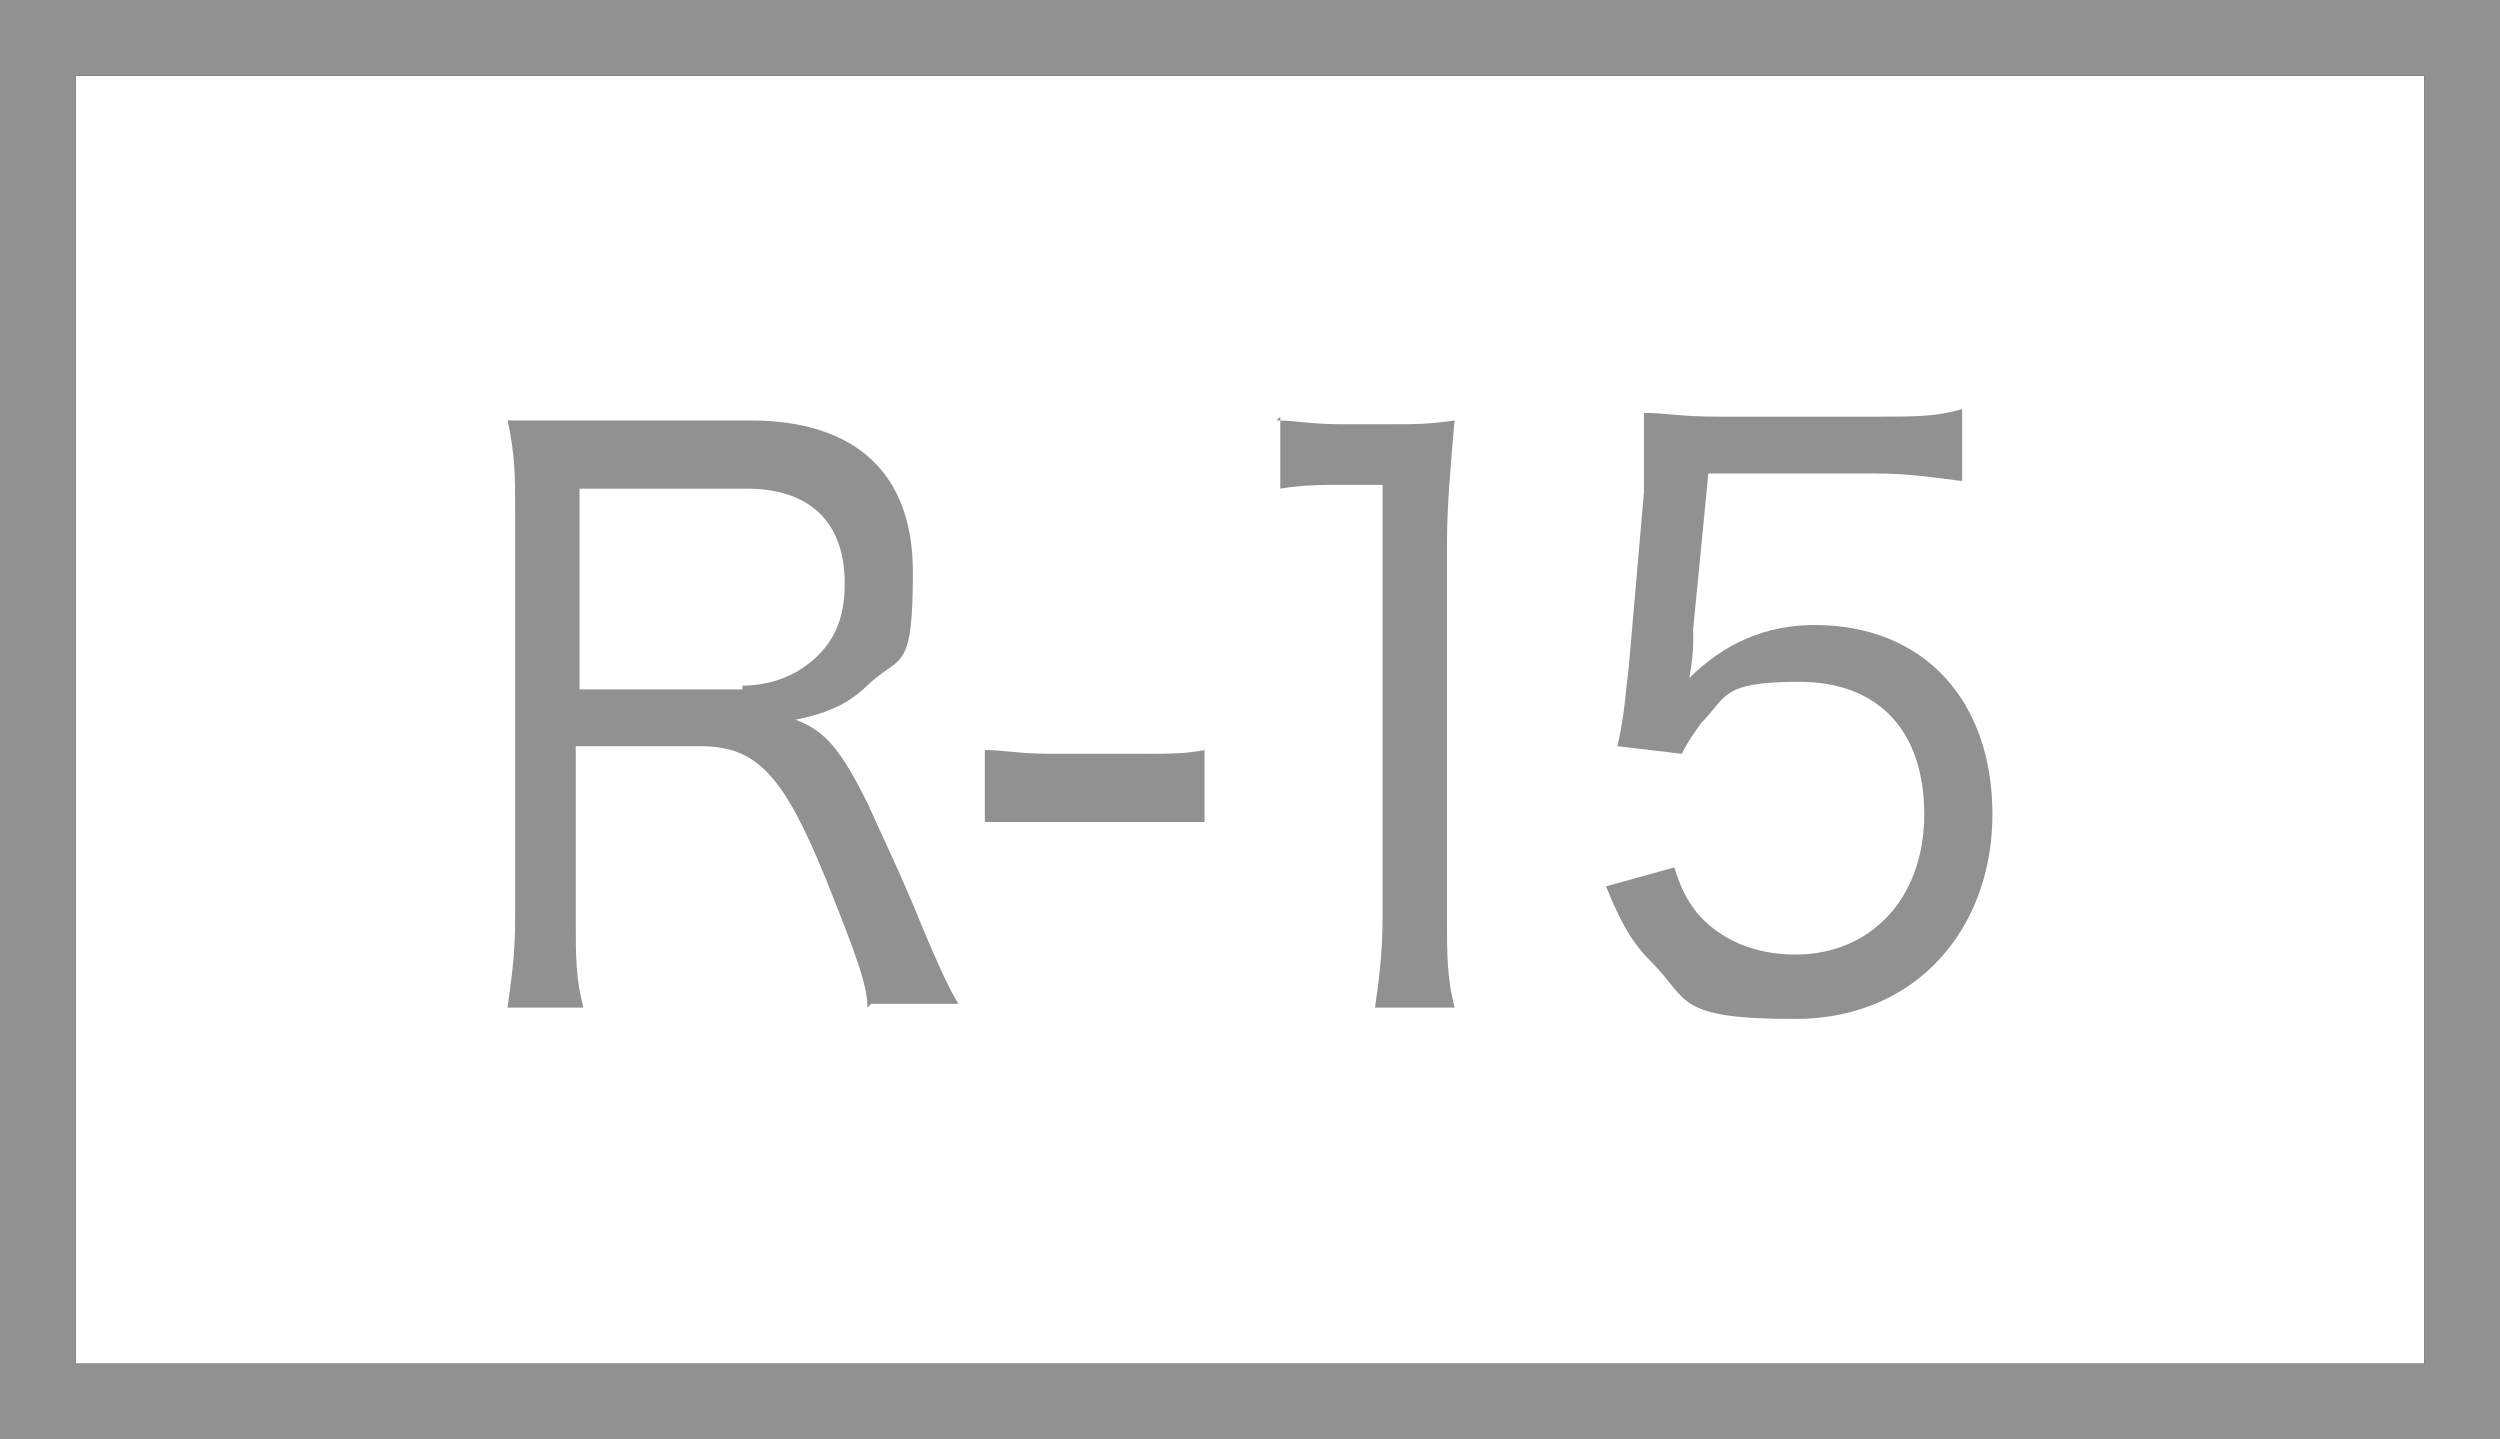
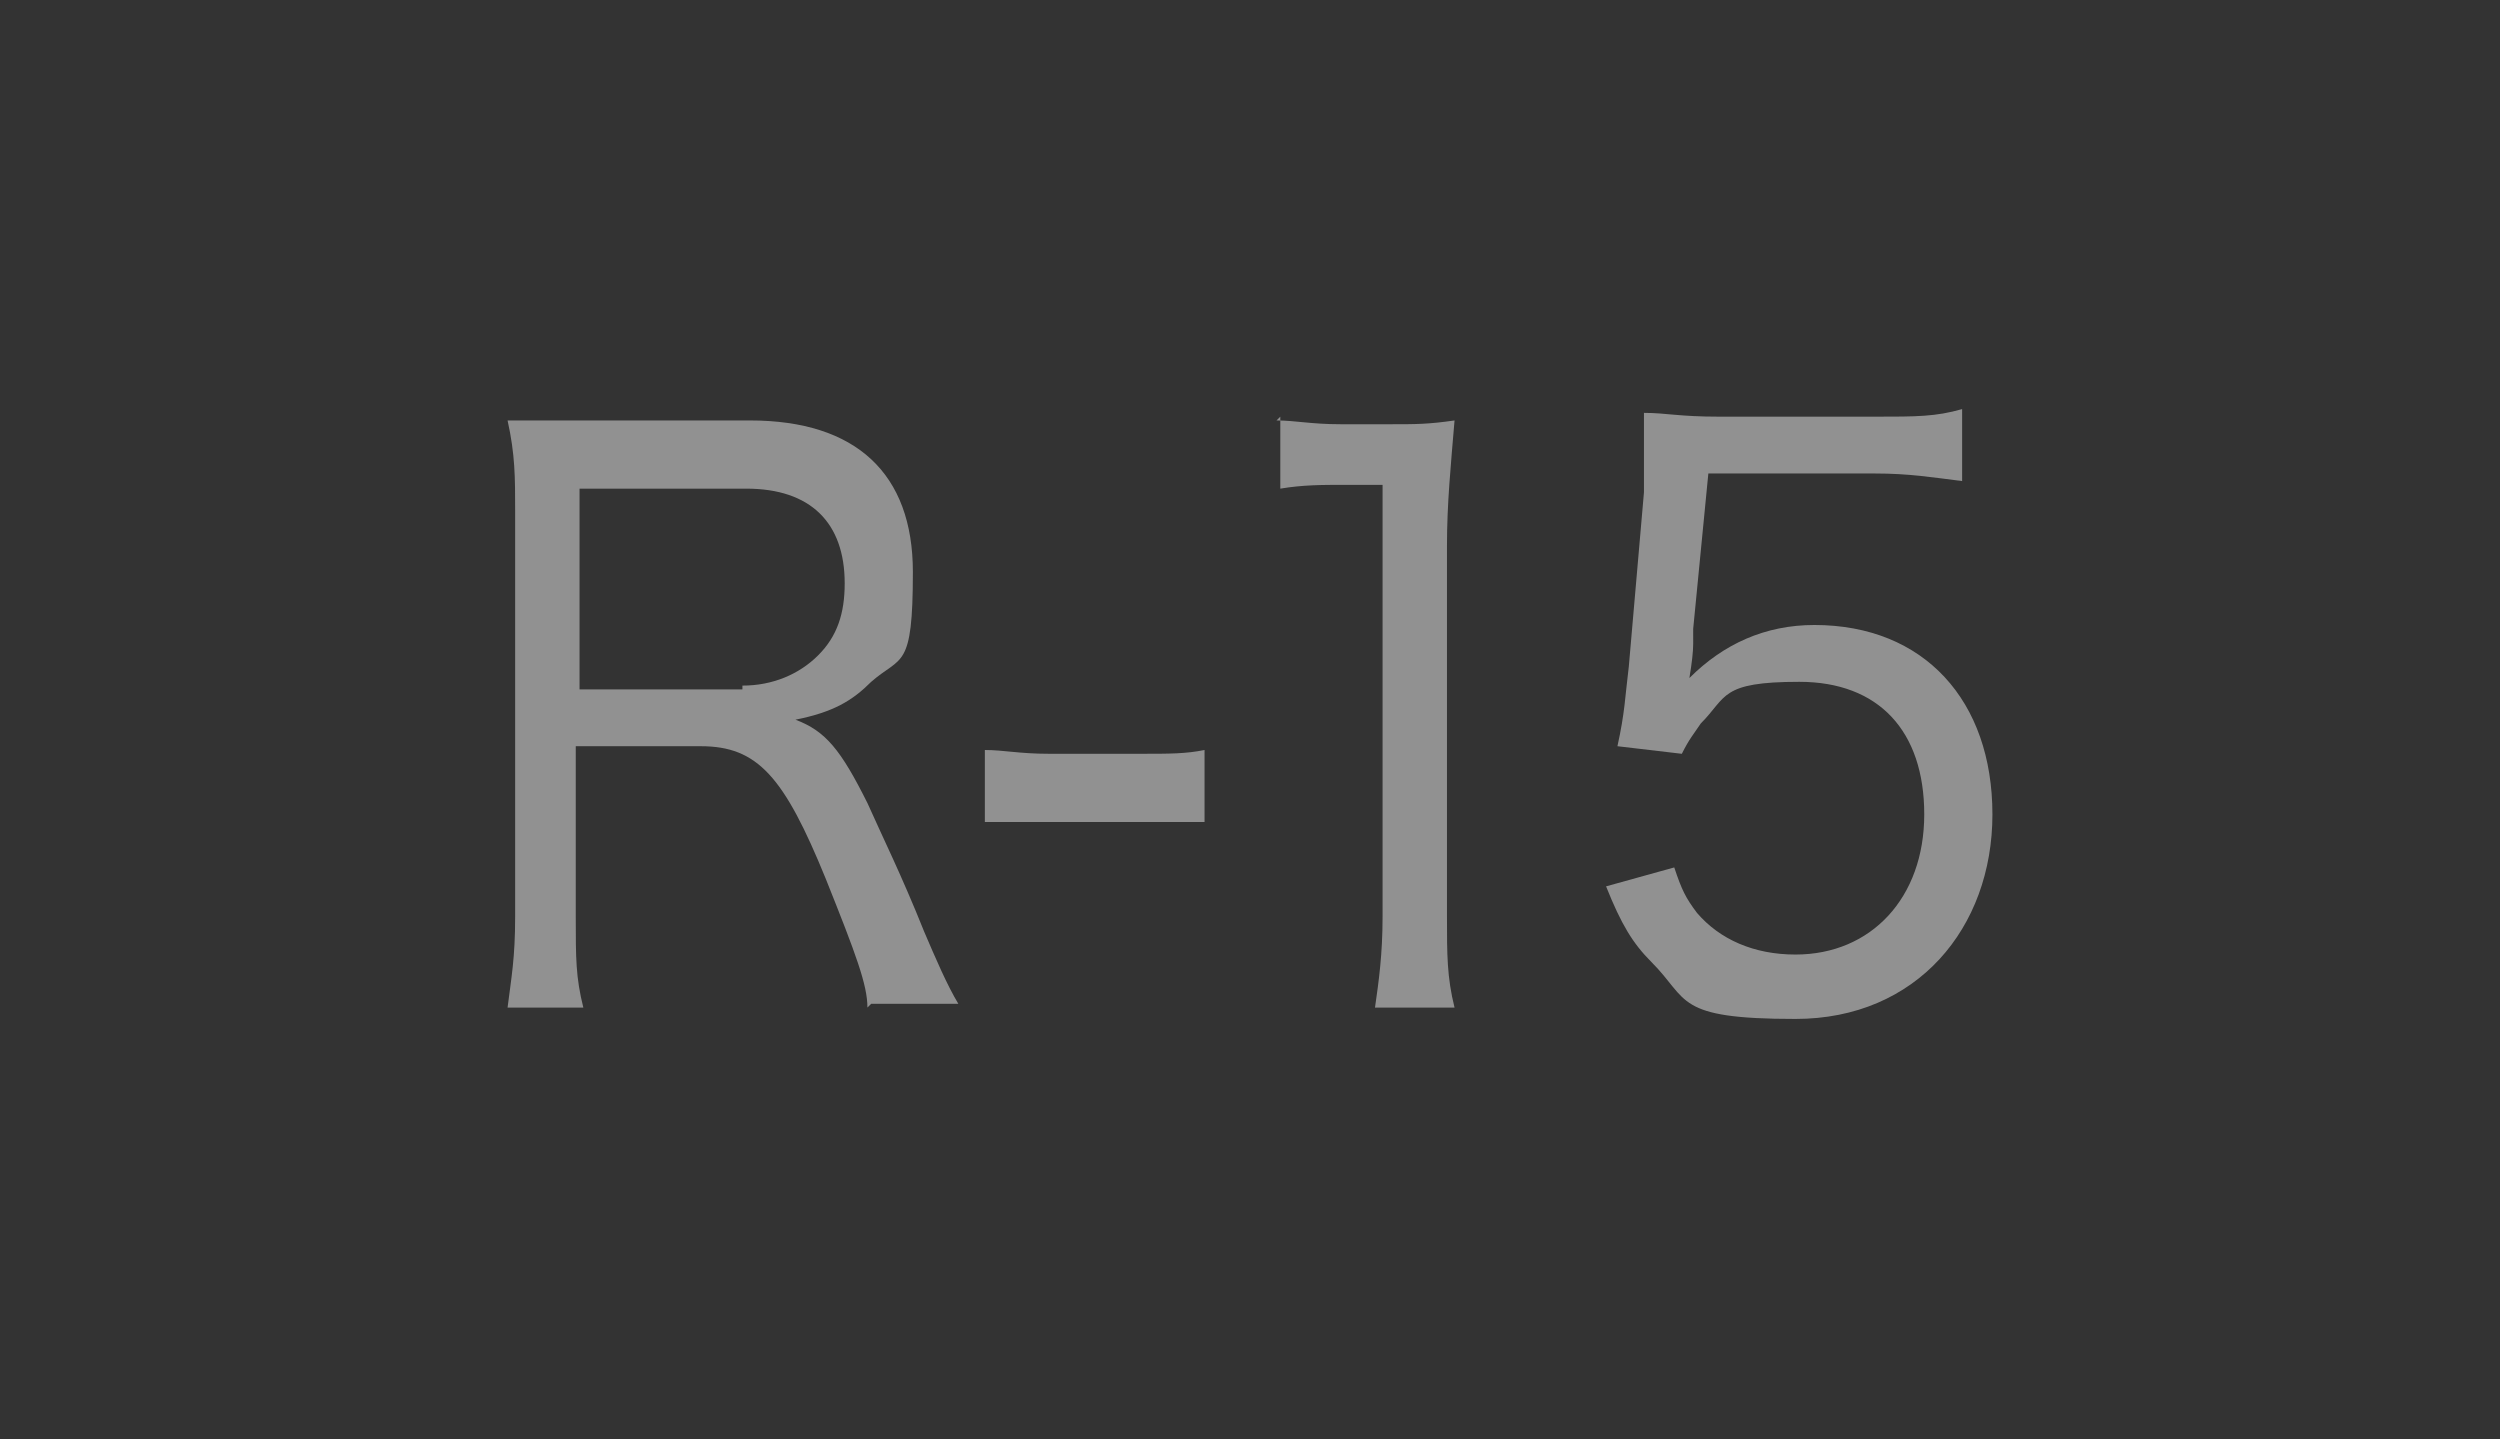
<svg xmlns="http://www.w3.org/2000/svg" id="_レイヤー_1" data-name="レイヤー 1" version="1.1" viewBox="0 0 66 38">
  <rect x="0" y="0" width="66" height="38" fill="#333333" stroke="none" />
  <defs>
    <style>
      .cls-1 {
        fill: #919191;
      }

      .cls-1, .cls-2 {
        stroke-width: 0px;
      }

      .cls-2 {
        fill: #fff;
      }
    </style>
  </defs>
-   <rect class="cls-2" x="2" y="2" width="62" height="34" />
-   <path class="cls-1" d="M64,2v34H2V2h62M66,0H0v38h66V0Z" />
  <g>
    <path class="cls-1" d="M22.9,26.6c0-.6-.3-1.4-1.1-3.4-1.1-2.7-1.8-3.5-3.3-3.5h-3.3v4.5c0,1.1,0,1.6.2,2.4h-2c.1-.8.2-1.3.2-2.4v-10.7c0-.9,0-1.5-.2-2.4.7,0,1.2,0,2.2,0h4.2c2.8,0,4.3,1.4,4.3,4s-.3,2.2-1.1,2.9c-.5.5-1,.8-2,1,.8.3,1.2.8,1.9,2.2.4.9.9,1.9,1.5,3.4.3.7.6,1.4.9,1.9h-2.3ZM19.6,18.1c.8,0,1.5-.3,2-.8.5-.5.7-1.1.7-1.9,0-1.6-.9-2.5-2.6-2.5h-4.4v5.3h4.3Z" />
    <path class="cls-1" d="M26,19.8c.5,0,.9.1,1.7.1h2.4c.8,0,1.2,0,1.7-.1v1.9c-.6,0-1,0-1.7,0h-2.4c-.8,0-1.2,0-1.7,0v-1.9Z" />
    <path class="cls-1" d="M33.7,11.1c.5,0,.9.1,1.7.1h1.3c.7,0,1,0,1.7-.1-.1,1.2-.2,2.2-.2,3.3v9.8c0,1,0,1.6.2,2.4h-2.1c.1-.7.2-1.4.2-2.4v-11.4h-1c-.6,0-1.1,0-1.7.1v-1.9Z" />
    <path class="cls-1" d="M44.7,17q0,.3-.1.9c.9-.9,2-1.4,3.3-1.4,2.9,0,4.7,2,4.7,5s-2,5.4-5.2,5.4-2.8-.5-3.8-1.5c-.5-.5-.8-1-1.2-2l1.8-.5c.2.6.3.8.6,1.2.6.7,1.5,1.1,2.6,1.1,2,0,3.4-1.5,3.4-3.7s-1.2-3.5-3.3-3.5-1.9.4-2.6,1.1c-.2.3-.3.4-.5.8l-1.7-.2c.2-.9.2-1.3.3-2.1l.4-4.6c0-.7,0-.8,0-1.4s0,0,0-.7c.6,0,.9.1,2,.1h4.1c1.1,0,1.6,0,2.3-.2v1.9c-.8-.1-1.4-.2-2.3-.2h-4.4l-.4,4.1Z" />
  </g>
</svg>